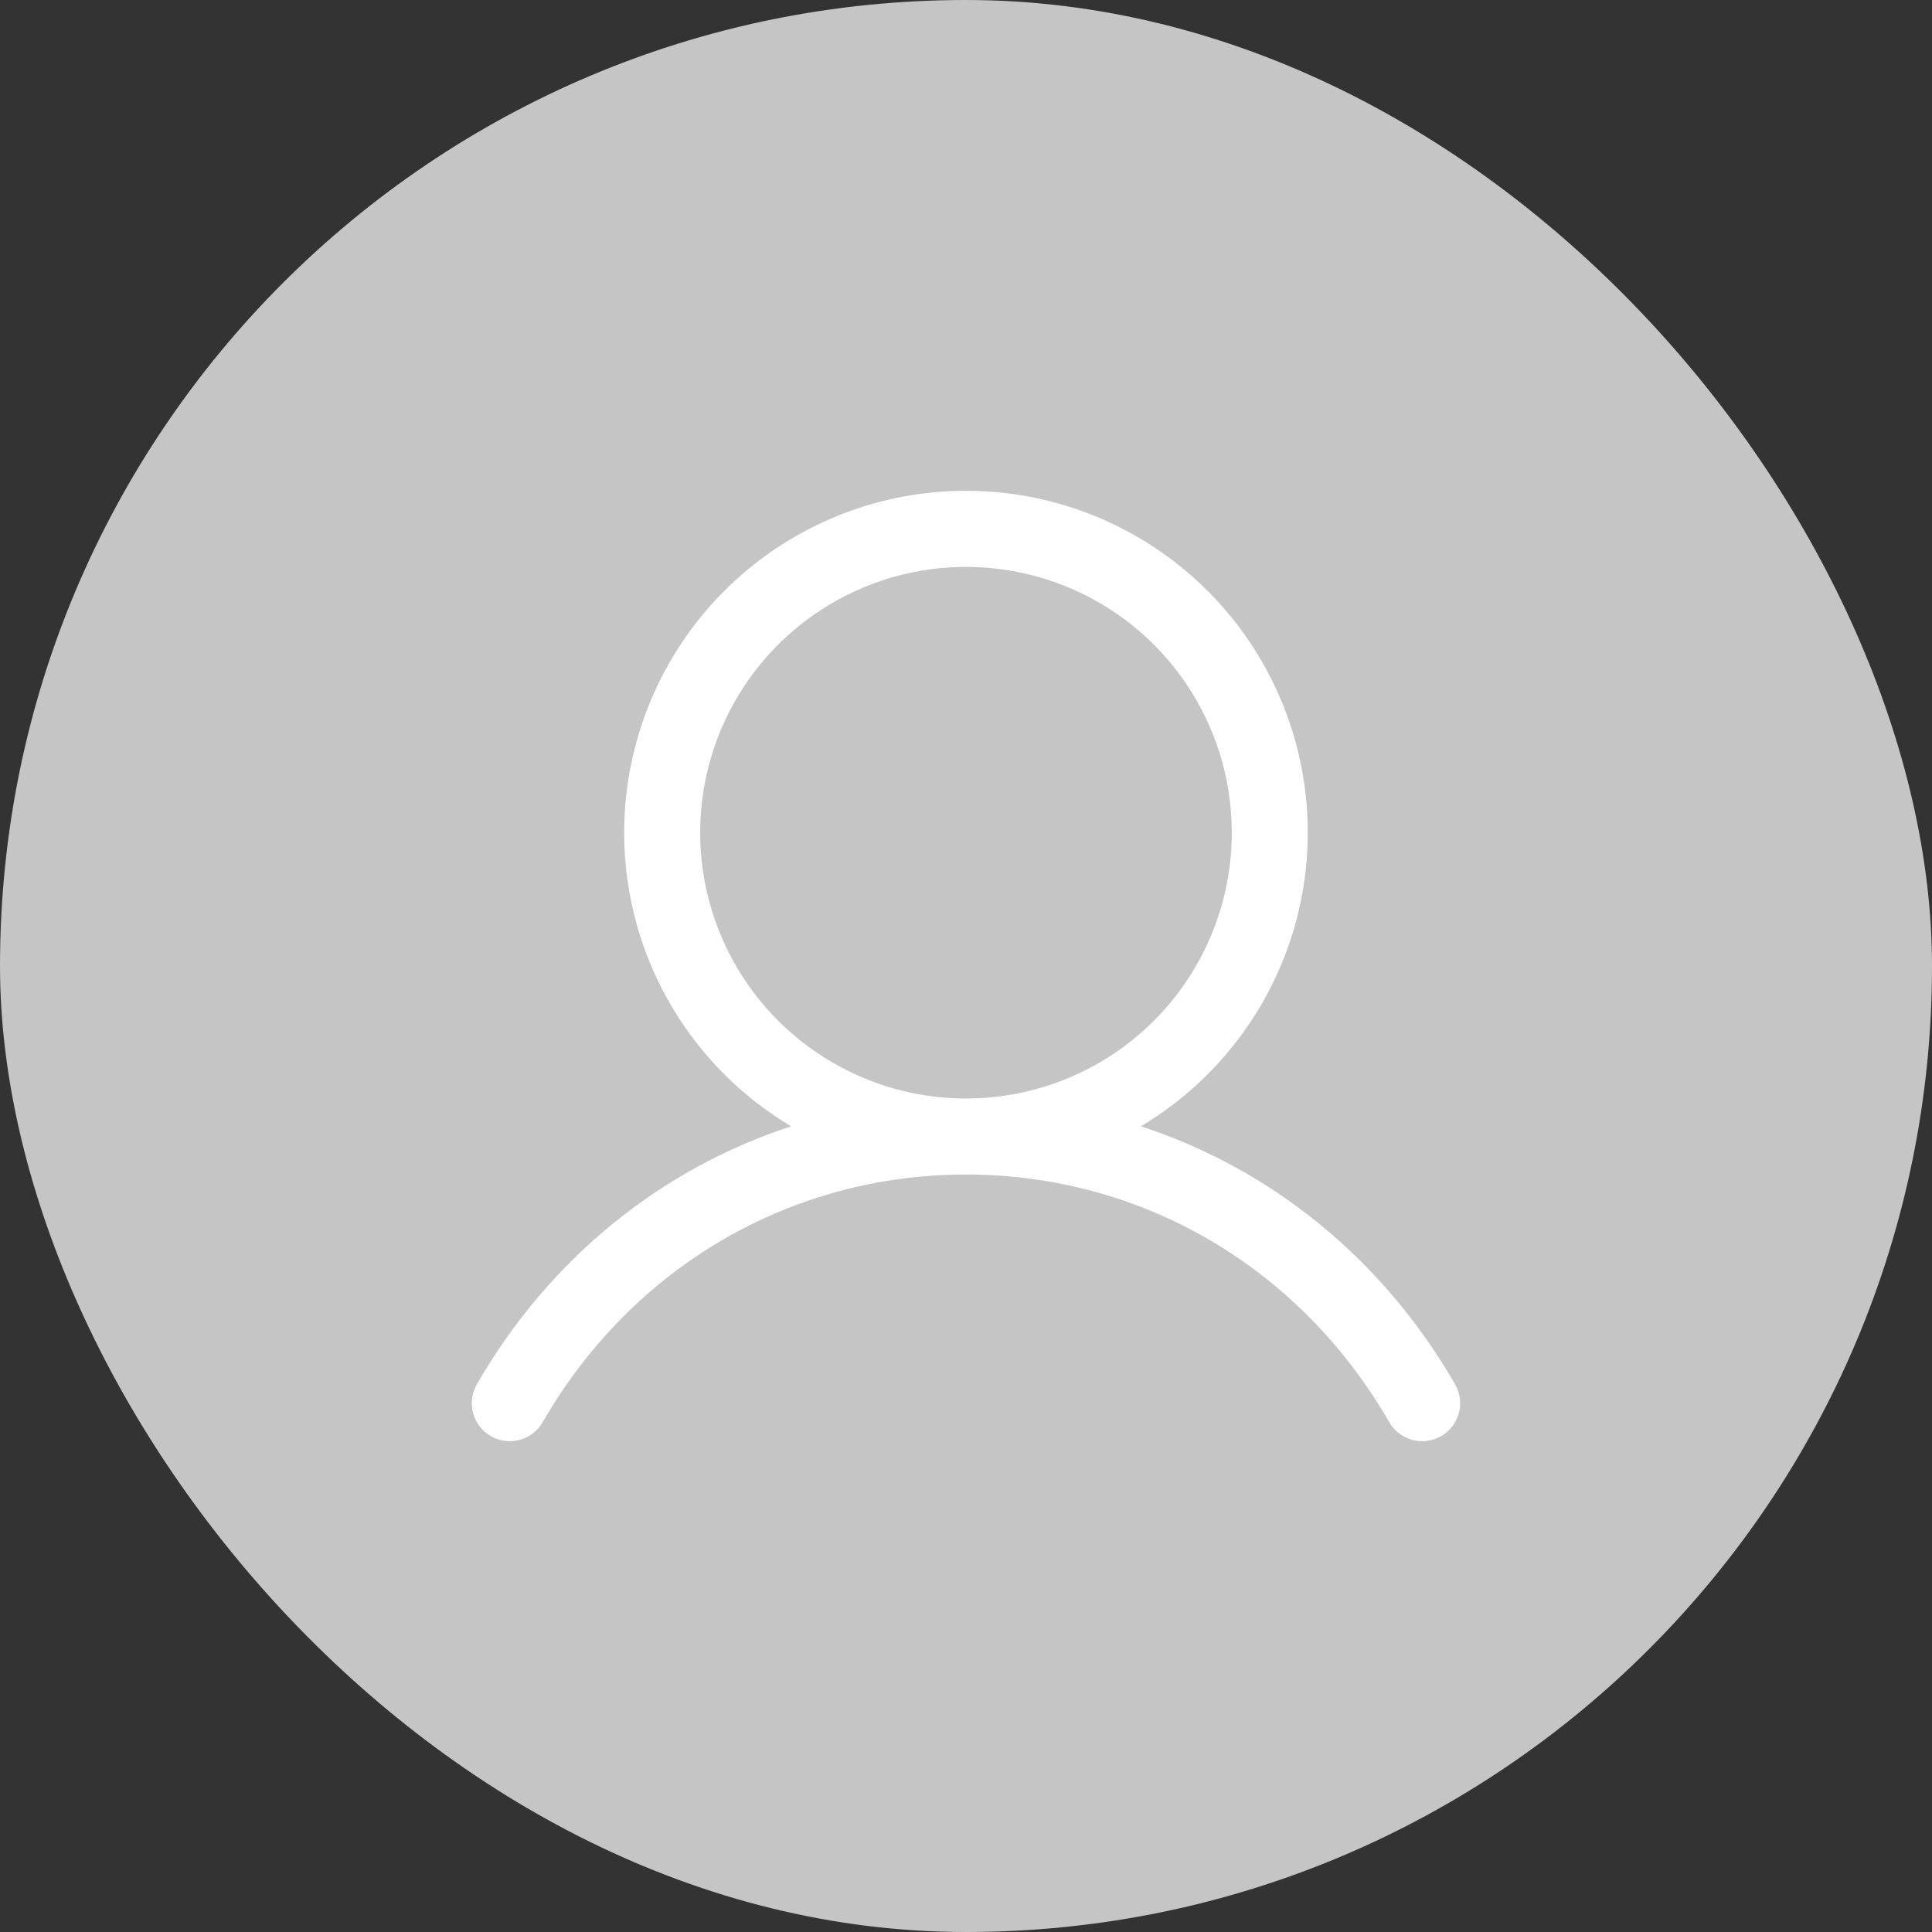
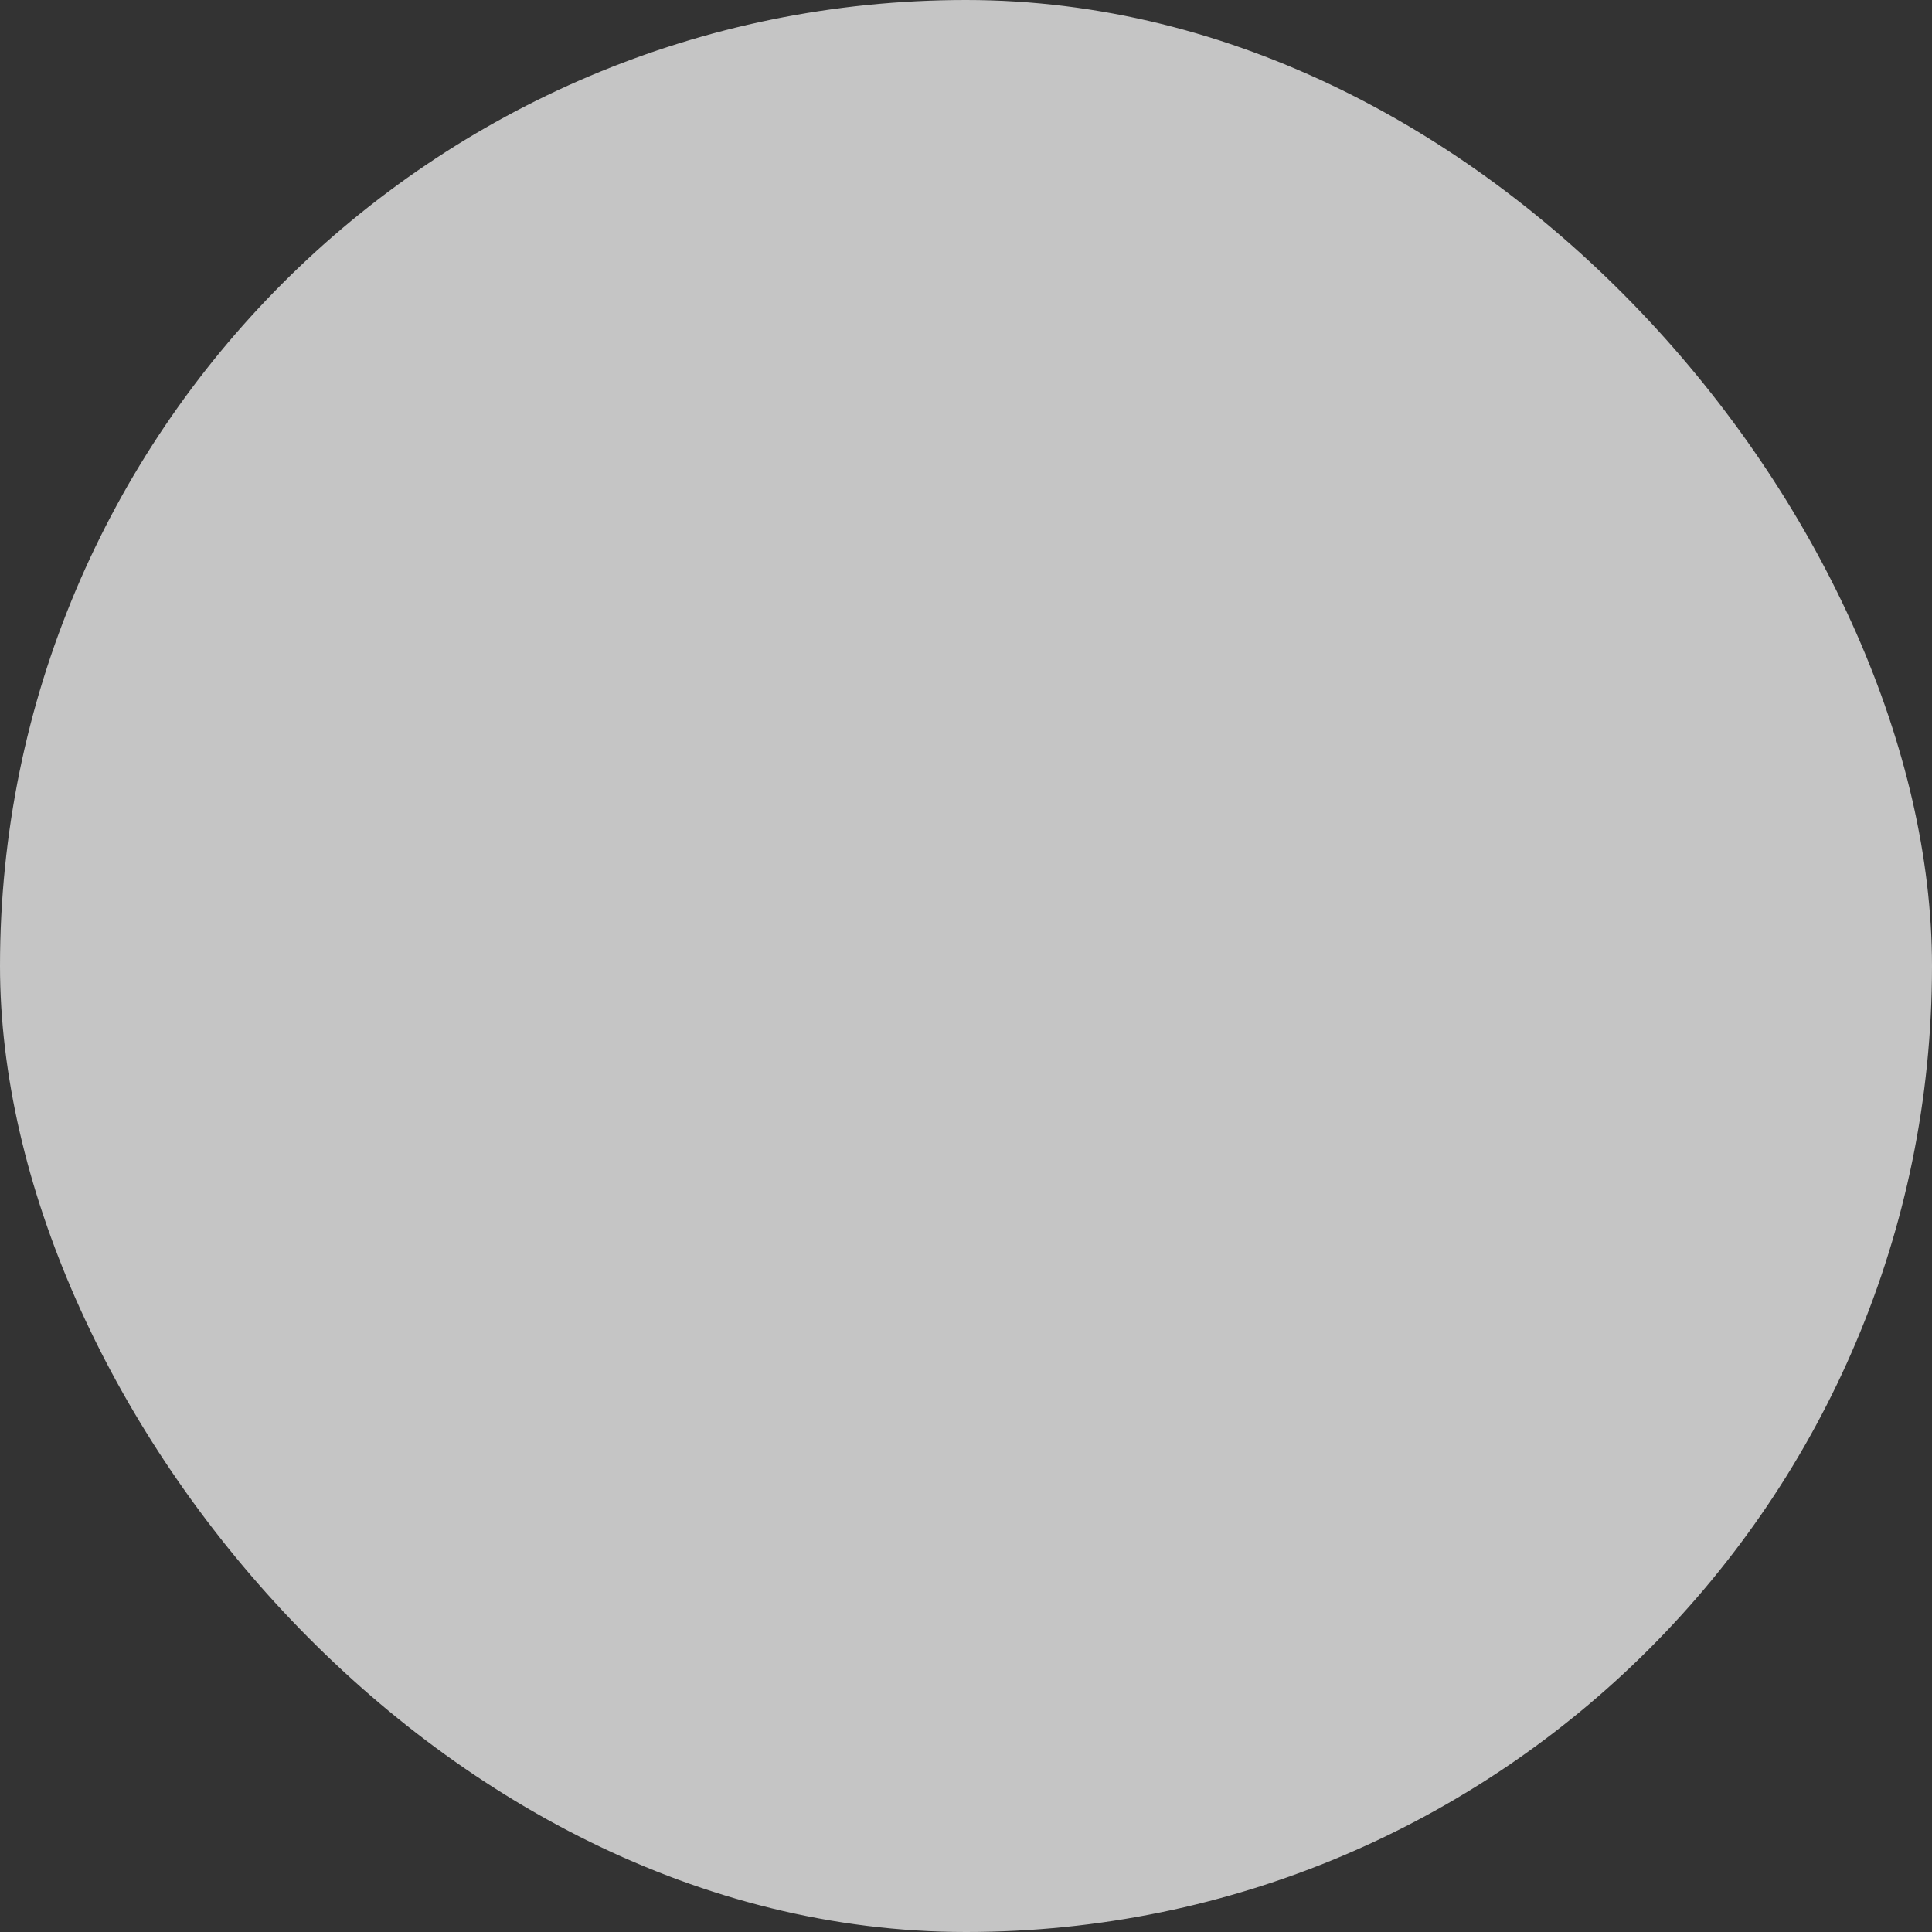
<svg xmlns="http://www.w3.org/2000/svg" width="30" height="30" viewBox="0 0 30 30" fill="none">
  <rect x="0" y="0" width="30" height="30" fill="#333333" stroke="none" />
  <rect width="30" height="30" rx="15" fill="#C5C5C5" />
-   <path d="M22.586 21.481C21.463 19.54 19.733 18.148 17.715 17.489C18.713 16.894 19.489 15.988 19.923 14.91C20.357 13.832 20.425 12.641 20.117 11.521C19.808 10.4 19.141 9.412 18.216 8.707C17.292 8.003 16.162 7.621 15 7.621C13.837 7.621 12.707 8.003 11.783 8.707C10.858 9.412 10.191 10.4 9.883 11.521C9.574 12.641 9.642 13.832 10.076 14.91C10.51 15.988 11.286 16.894 12.285 17.489C10.266 18.148 8.536 19.539 7.413 21.481C7.372 21.548 7.345 21.623 7.333 21.701C7.321 21.779 7.325 21.858 7.344 21.934C7.364 22.011 7.398 22.082 7.446 22.145C7.493 22.208 7.553 22.261 7.621 22.3C7.689 22.339 7.764 22.365 7.843 22.374C7.921 22.384 8 22.378 8.076 22.357C8.152 22.335 8.222 22.299 8.284 22.25C8.345 22.201 8.397 22.14 8.434 22.071C9.823 19.671 12.277 18.238 15 18.238C17.722 18.238 20.177 19.671 21.565 22.071C21.603 22.14 21.654 22.201 21.715 22.25C21.777 22.299 21.848 22.335 21.923 22.357C21.999 22.378 22.078 22.384 22.157 22.374C22.235 22.365 22.31 22.339 22.378 22.3C22.447 22.261 22.506 22.208 22.554 22.145C22.601 22.082 22.636 22.011 22.655 21.934C22.674 21.858 22.678 21.779 22.666 21.701C22.655 21.623 22.627 21.548 22.586 21.481ZM10.872 12.93C10.872 12.114 11.114 11.316 11.567 10.637C12.021 9.958 12.666 9.429 13.42 9.117C14.174 8.804 15.004 8.723 15.805 8.882C16.606 9.041 17.341 9.434 17.919 10.011C18.496 10.589 18.889 11.324 19.048 12.125C19.207 12.926 19.126 13.756 18.813 14.51C18.501 15.264 17.972 15.909 17.293 16.363C16.614 16.816 15.816 17.058 15 17.058C13.905 17.057 12.856 16.622 12.082 15.848C11.308 15.074 10.873 14.025 10.872 12.93Z" fill="white" />
</svg>